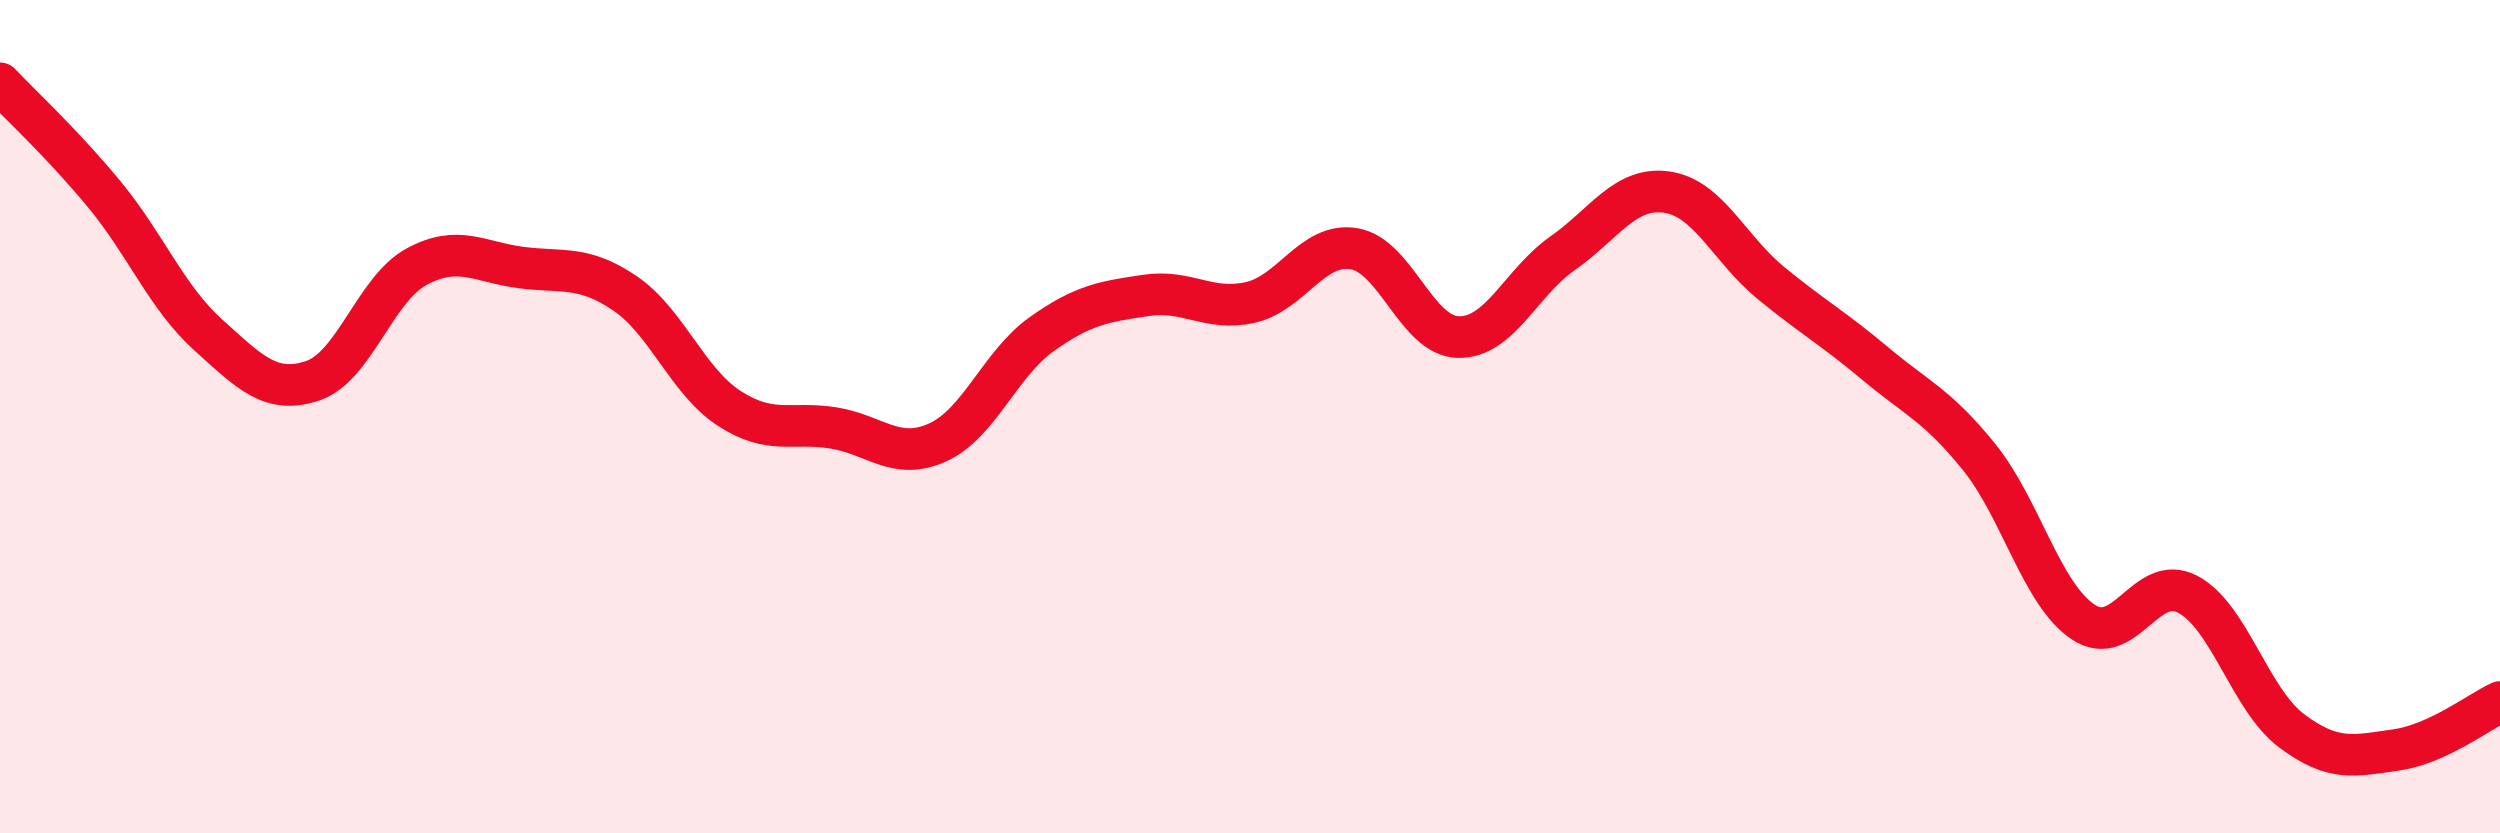
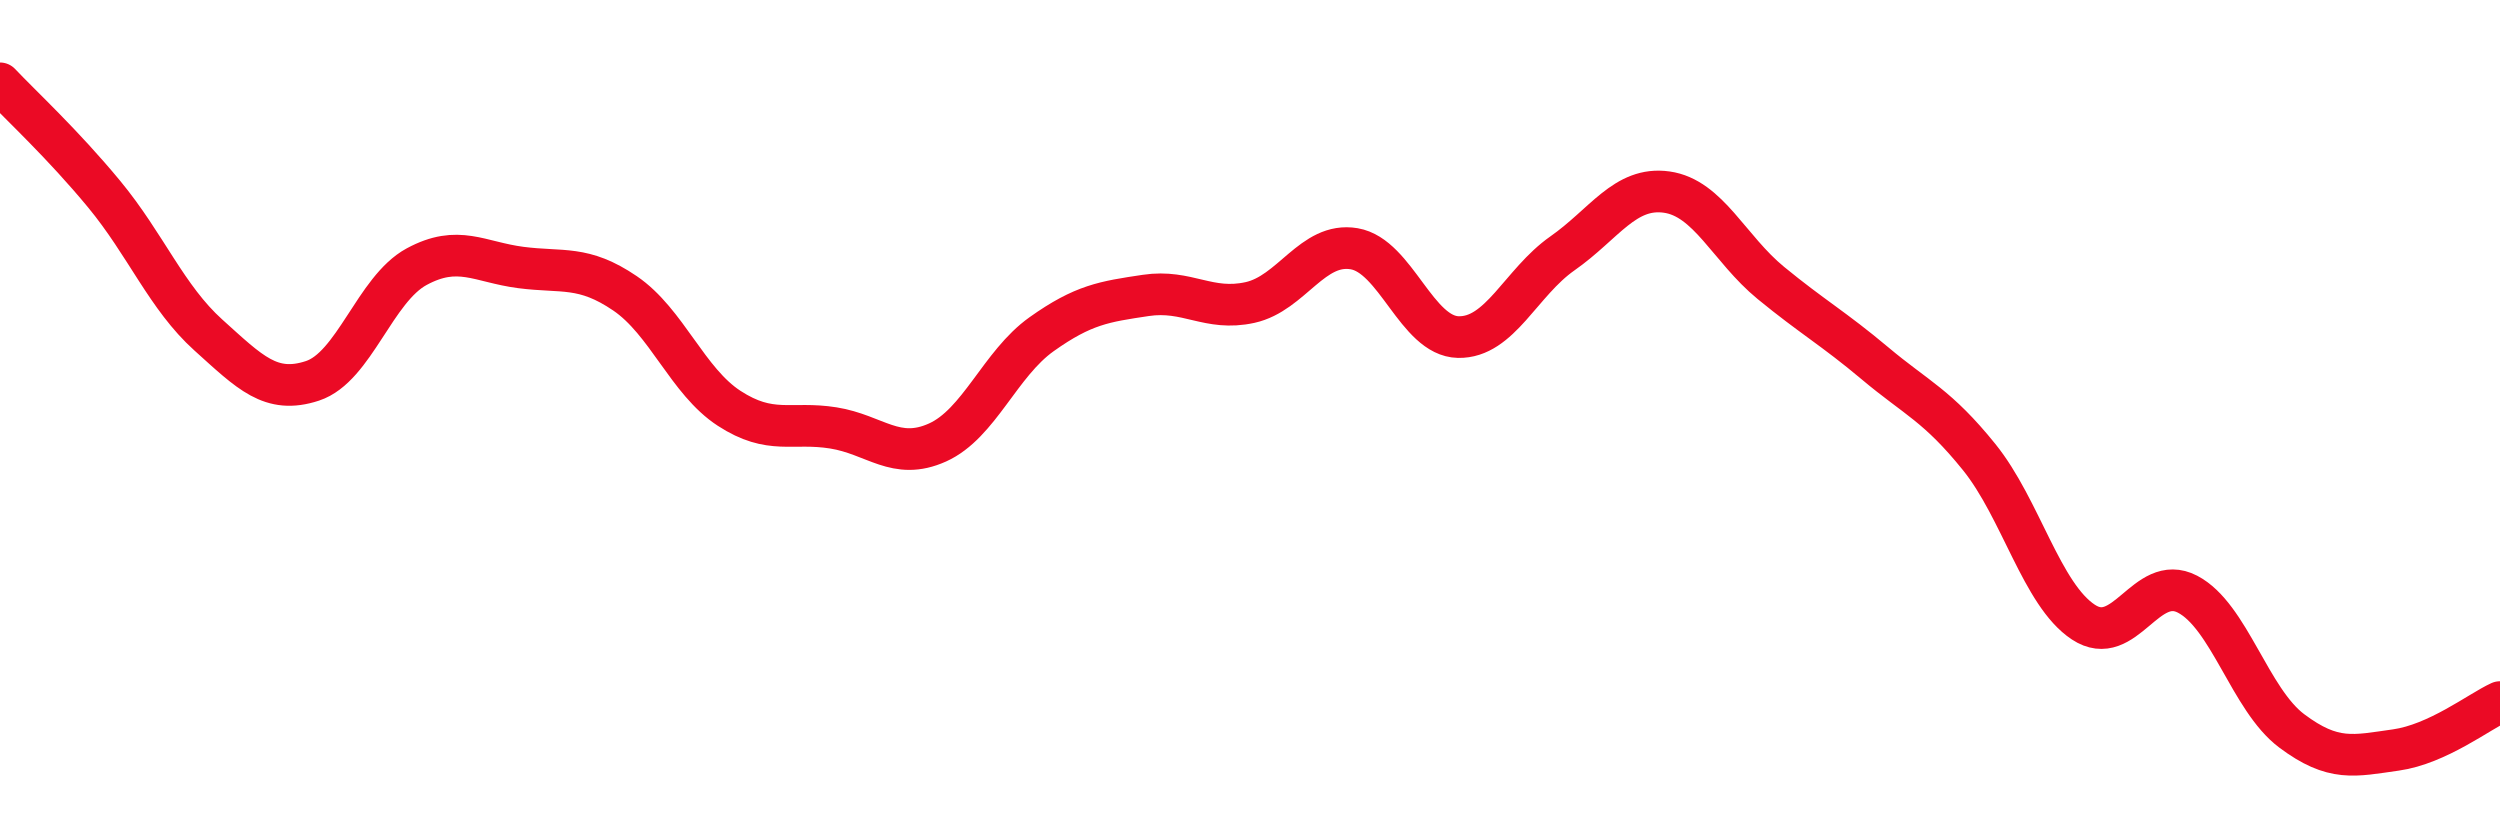
<svg xmlns="http://www.w3.org/2000/svg" width="60" height="20" viewBox="0 0 60 20">
-   <path d="M 0,2 C 0.5,2.53 1.5,3.45 2.5,4.66 C 3.5,5.87 4,7.14 5,8.04 C 6,8.94 6.5,9.47 7.5,9.14 C 8.5,8.81 9,6.94 10,6.4 C 11,5.86 11.5,6.29 12.5,6.42 C 13.5,6.55 14,6.36 15,7.04 C 16,7.72 16.5,9.15 17.5,9.8 C 18.5,10.45 19,10.11 20,10.27 C 21,10.43 21.5,11.07 22.5,10.62 C 23.5,10.17 24,8.73 25,8.02 C 26,7.31 26.5,7.24 27.5,7.09 C 28.5,6.94 29,7.48 30,7.26 C 31,7.04 31.5,5.8 32.5,5.97 C 33.5,6.14 34,8.07 35,8.09 C 36,8.11 36.5,6.78 37.5,6.08 C 38.5,5.38 39,4.47 40,4.61 C 41,4.75 41.5,5.97 42.5,6.79 C 43.5,7.61 44,7.88 45,8.72 C 46,9.56 46.5,9.73 47.5,10.97 C 48.5,12.21 49,14.27 50,14.93 C 51,15.59 51.5,13.74 52.5,14.26 C 53.5,14.78 54,16.79 55,17.54 C 56,18.29 56.5,18.14 57.5,18 C 58.5,17.86 59.5,17.08 60,16.85L60 20L0 20Z" fill="#EB0A25" opacity="0.1" stroke-linecap="round" stroke-linejoin="round" />
  <path d="M 0,2 C 0.5,2.53 1.5,3.45 2.5,4.66 C 3.5,5.87 4,7.14 5,8.04 C 6,8.94 6.5,9.47 7.5,9.14 C 8.5,8.81 9,6.94 10,6.4 C 11,5.86 11.5,6.29 12.5,6.42 C 13.5,6.55 14,6.36 15,7.04 C 16,7.72 16.5,9.15 17.5,9.8 C 18.5,10.45 19,10.11 20,10.27 C 21,10.43 21.5,11.07 22.5,10.62 C 23.5,10.17 24,8.73 25,8.02 C 26,7.31 26.5,7.24 27.5,7.09 C 28.5,6.94 29,7.48 30,7.26 C 31,7.04 31.5,5.8 32.5,5.97 C 33.5,6.14 34,8.07 35,8.09 C 36,8.11 36.5,6.78 37.5,6.08 C 38.5,5.38 39,4.47 40,4.61 C 41,4.75 41.5,5.97 42.5,6.79 C 43.5,7.61 44,7.88 45,8.72 C 46,9.56 46.5,9.73 47.5,10.97 C 48.5,12.21 49,14.27 50,14.93 C 51,15.59 51.5,13.74 52.5,14.26 C 53.5,14.78 54,16.79 55,17.54 C 56,18.29 56.5,18.14 57.5,18 C 58.5,17.86 59.5,17.08 60,16.85" stroke="#EB0A25" stroke-width="1" fill="none" stroke-linecap="round" stroke-linejoin="round" />
</svg>